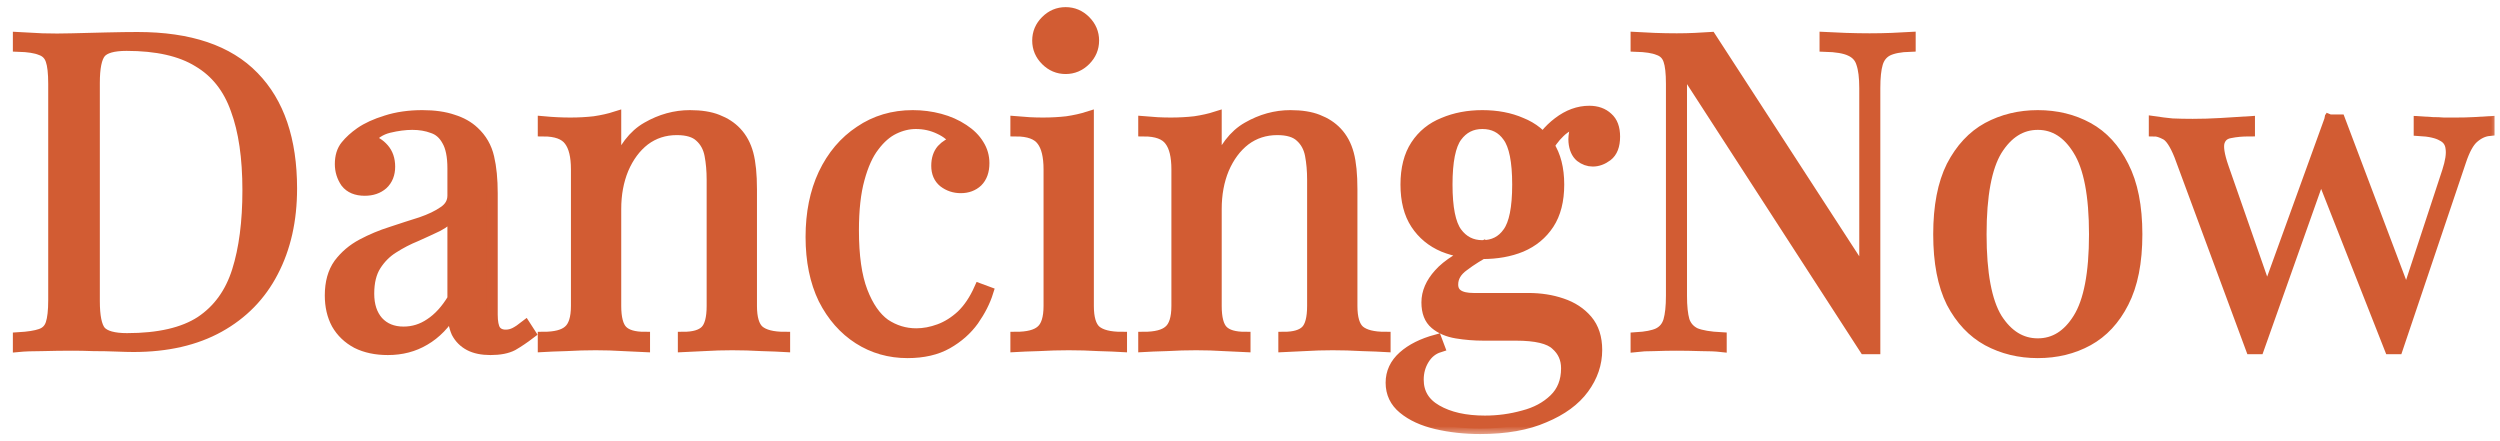
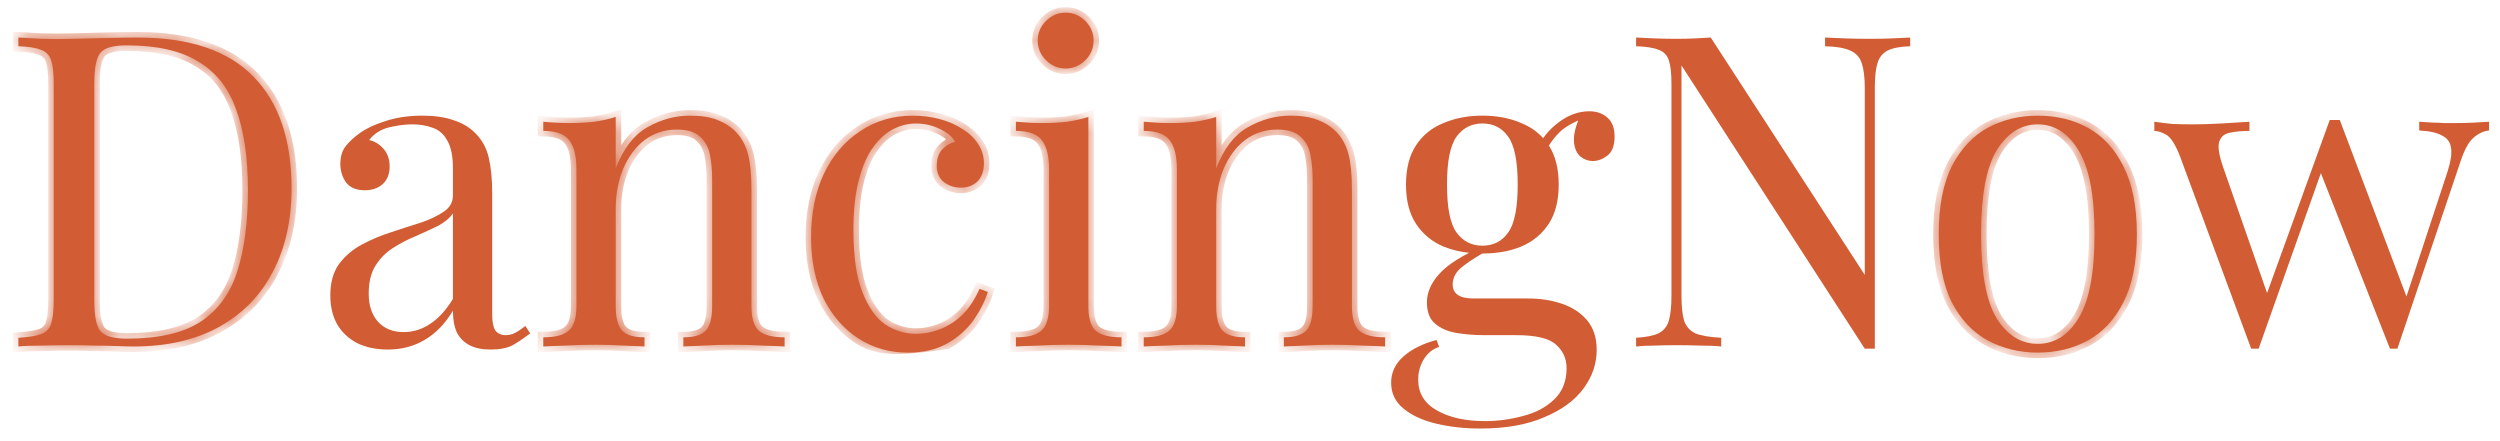
<svg xmlns="http://www.w3.org/2000/svg" width="136" height="24" viewBox="0 0 136 24" fill="none">
  <mask id="path-1-outside-1_1706_4926" maskUnits="userSpaceOnUse" x="0" y="-0.312" width="136" height="24" fill="black">
-     <rect fill="white" y="-0.312" width="136" height="24" />
    <path d="M7.481 2.041C10.314 2.041 12.419 2.753 13.796 4.178C15.173 5.586 15.861 7.612 15.861 10.255C15.861 11.98 15.521 13.492 14.84 14.789C14.176 16.071 13.202 17.068 11.92 17.781C10.638 18.493 9.087 18.849 7.267 18.849C7.03 18.849 6.713 18.841 6.318 18.825C5.922 18.809 5.511 18.801 5.083 18.801C4.672 18.786 4.292 18.778 3.944 18.778C3.39 18.778 2.844 18.786 2.306 18.801C1.768 18.801 1.332 18.817 1 18.849V18.374C1.538 18.343 1.942 18.279 2.211 18.184C2.496 18.089 2.686 17.899 2.78 17.614C2.875 17.33 2.923 16.902 2.923 16.332V4.558C2.923 3.972 2.875 3.545 2.78 3.276C2.686 2.991 2.496 2.801 2.211 2.706C1.942 2.595 1.538 2.532 1 2.516V2.041C1.332 2.057 1.768 2.081 2.306 2.112C2.844 2.128 3.374 2.128 3.896 2.112C4.45 2.097 5.075 2.081 5.772 2.065C6.468 2.049 7.038 2.041 7.481 2.041ZM6.887 2.468C6.159 2.468 5.685 2.603 5.463 2.872C5.242 3.141 5.131 3.687 5.131 4.51V16.38C5.131 17.203 5.242 17.749 5.463 18.018C5.7 18.287 6.183 18.422 6.911 18.422C8.636 18.422 9.974 18.113 10.923 17.496C11.873 16.863 12.537 15.945 12.917 14.742C13.297 13.539 13.487 12.075 13.487 10.35C13.487 8.578 13.274 7.114 12.846 5.958C12.435 4.787 11.746 3.917 10.781 3.347C9.831 2.761 8.533 2.468 6.887 2.468Z" />
    <path d="M21.102 19.015C20.453 19.015 19.892 18.896 19.417 18.659C18.942 18.406 18.578 18.058 18.325 17.614C18.087 17.171 17.969 16.657 17.969 16.071C17.969 15.375 18.127 14.805 18.443 14.362C18.776 13.919 19.195 13.563 19.702 13.294C20.208 13.025 20.738 12.803 21.292 12.629C21.862 12.439 22.4 12.265 22.906 12.107C23.413 11.933 23.824 11.735 24.141 11.513C24.473 11.292 24.639 10.999 24.639 10.635V9.163C24.639 8.498 24.537 7.992 24.331 7.644C24.141 7.296 23.88 7.066 23.547 6.955C23.215 6.829 22.843 6.765 22.432 6.765C22.036 6.765 21.609 6.821 21.15 6.932C20.706 7.042 20.35 7.272 20.081 7.62C20.382 7.683 20.643 7.842 20.865 8.095C21.086 8.348 21.197 8.672 21.197 9.068C21.197 9.464 21.071 9.78 20.817 10.018C20.564 10.239 20.24 10.35 19.844 10.35C19.385 10.35 19.045 10.208 18.823 9.923C18.617 9.622 18.515 9.29 18.515 8.926C18.515 8.514 18.617 8.182 18.823 7.929C19.029 7.675 19.29 7.438 19.607 7.216C19.971 6.963 20.438 6.75 21.007 6.575C21.593 6.386 22.25 6.291 22.978 6.291C23.627 6.291 24.18 6.37 24.639 6.528C25.098 6.67 25.478 6.884 25.779 7.169C26.19 7.549 26.459 8.016 26.586 8.57C26.713 9.108 26.776 9.757 26.776 10.516V17.116C26.776 17.512 26.831 17.797 26.942 17.971C27.069 18.145 27.259 18.232 27.512 18.232C27.686 18.232 27.852 18.192 28.011 18.113C28.169 18.034 28.359 17.907 28.58 17.733L28.841 18.137C28.509 18.39 28.192 18.604 27.892 18.778C27.591 18.936 27.188 19.015 26.681 19.015C26.222 19.015 25.842 18.936 25.541 18.778C25.241 18.619 25.011 18.39 24.853 18.089C24.711 17.773 24.639 17.377 24.639 16.902C24.212 17.614 23.698 18.145 23.096 18.493C22.511 18.841 21.846 19.015 21.102 19.015ZM21.957 18.066C22.479 18.066 22.962 17.915 23.405 17.614C23.864 17.314 24.275 16.863 24.639 16.261V11.608C24.45 11.877 24.173 12.107 23.808 12.297C23.445 12.471 23.049 12.653 22.622 12.843C22.194 13.017 21.783 13.23 21.387 13.484C21.007 13.721 20.691 14.038 20.438 14.433C20.184 14.829 20.058 15.343 20.058 15.976C20.058 16.61 20.224 17.116 20.556 17.496C20.904 17.876 21.371 18.066 21.957 18.066Z" />
    <path d="M37.531 6.291C38.133 6.291 38.631 6.37 39.027 6.528C39.438 6.686 39.779 6.908 40.048 7.193C40.348 7.509 40.562 7.905 40.689 8.38C40.815 8.854 40.879 9.495 40.879 10.303V16.641C40.879 17.306 41.013 17.757 41.282 17.994C41.567 18.232 42.034 18.35 42.683 18.35V18.849C42.414 18.833 42.002 18.817 41.448 18.801C40.894 18.77 40.356 18.754 39.834 18.754C39.312 18.754 38.797 18.77 38.291 18.801C37.8 18.817 37.428 18.833 37.175 18.849V18.35C37.745 18.35 38.148 18.232 38.386 17.994C38.623 17.757 38.742 17.306 38.742 16.641V9.78C38.742 9.29 38.702 8.839 38.623 8.427C38.544 8.016 38.362 7.683 38.077 7.43C37.808 7.177 37.389 7.05 36.819 7.05C36.154 7.05 35.569 7.24 35.062 7.62C34.572 8 34.184 8.522 33.899 9.187C33.63 9.836 33.495 10.564 33.495 11.371V16.641C33.495 17.306 33.614 17.757 33.852 17.994C34.089 18.232 34.492 18.35 35.062 18.35V18.849C34.809 18.833 34.429 18.817 33.923 18.801C33.432 18.77 32.926 18.754 32.403 18.754C31.881 18.754 31.343 18.77 30.789 18.801C30.235 18.817 29.824 18.833 29.555 18.849V18.35C30.204 18.35 30.663 18.232 30.932 17.994C31.216 17.757 31.359 17.306 31.359 16.641V9.211C31.359 8.498 31.232 7.976 30.979 7.644C30.726 7.296 30.251 7.121 29.555 7.121V6.623C30.061 6.67 30.552 6.694 31.026 6.694C31.485 6.694 31.921 6.67 32.332 6.623C32.76 6.56 33.147 6.473 33.495 6.362V9.163C33.907 8.087 34.477 7.343 35.205 6.932C35.949 6.504 36.724 6.291 37.531 6.291Z" />
    <path d="M49.655 6.291C50.161 6.291 50.652 6.354 51.127 6.481C51.601 6.607 52.029 6.797 52.408 7.05C52.773 7.288 53.049 7.565 53.239 7.881C53.429 8.182 53.524 8.514 53.524 8.878C53.524 9.306 53.406 9.638 53.168 9.875C52.931 10.097 52.63 10.208 52.266 10.208C51.918 10.208 51.609 10.105 51.34 9.899C51.087 9.693 50.96 9.4 50.96 9.021C50.96 8.657 51.055 8.364 51.245 8.142C51.451 7.921 51.688 7.778 51.957 7.715C51.799 7.43 51.514 7.193 51.103 7.003C50.707 6.813 50.28 6.718 49.821 6.718C49.425 6.718 49.029 6.813 48.634 7.003C48.238 7.193 47.874 7.509 47.542 7.952C47.209 8.38 46.94 8.973 46.735 9.733C46.529 10.477 46.426 11.411 46.426 12.534C46.426 13.927 46.584 15.035 46.901 15.858C47.217 16.681 47.629 17.274 48.135 17.638C48.658 17.986 49.227 18.16 49.845 18.16C50.256 18.16 50.675 18.081 51.103 17.923C51.53 17.765 51.934 17.512 52.313 17.163C52.693 16.799 53.018 16.317 53.287 15.715L53.738 15.882C53.58 16.388 53.319 16.902 52.955 17.424C52.59 17.931 52.116 18.35 51.53 18.683C50.944 19.015 50.224 19.181 49.37 19.181C48.389 19.181 47.502 18.928 46.711 18.422C45.92 17.915 45.286 17.195 44.812 16.261C44.353 15.312 44.123 14.188 44.123 12.89C44.123 11.592 44.353 10.453 44.812 9.472C45.286 8.475 45.943 7.699 46.782 7.145C47.621 6.575 48.578 6.291 49.655 6.291Z" />
    <path d="M57.971 0.688C58.383 0.688 58.739 0.838 59.04 1.139C59.34 1.44 59.491 1.796 59.491 2.207C59.491 2.619 59.34 2.975 59.04 3.276C58.739 3.576 58.383 3.727 57.971 3.727C57.56 3.727 57.204 3.576 56.903 3.276C56.602 2.975 56.452 2.619 56.452 2.207C56.452 1.796 56.602 1.44 56.903 1.139C57.204 0.838 57.56 0.688 57.971 0.688ZM59.206 6.362V16.641C59.206 17.306 59.34 17.757 59.609 17.994C59.894 18.232 60.361 18.35 61.01 18.35V18.849C60.741 18.833 60.33 18.817 59.776 18.801C59.237 18.77 58.691 18.754 58.138 18.754C57.599 18.754 57.053 18.77 56.499 18.801C55.946 18.817 55.534 18.833 55.265 18.849V18.35C55.914 18.35 56.373 18.232 56.642 17.994C56.927 17.757 57.069 17.306 57.069 16.641V9.211C57.069 8.498 56.943 7.976 56.689 7.644C56.436 7.296 55.961 7.121 55.265 7.121V6.623C55.772 6.67 56.262 6.694 56.737 6.694C57.196 6.694 57.631 6.67 58.043 6.623C58.47 6.56 58.858 6.473 59.206 6.362Z" />
    <path d="M70.197 6.291C70.798 6.291 71.296 6.37 71.692 6.528C72.104 6.686 72.444 6.908 72.713 7.193C73.014 7.509 73.227 7.905 73.354 8.38C73.481 8.854 73.544 9.495 73.544 10.303V16.641C73.544 17.306 73.678 17.757 73.948 17.994C74.232 18.232 74.699 18.35 75.348 18.35V18.849C75.079 18.833 74.668 18.817 74.114 18.801C73.56 18.77 73.022 18.754 72.499 18.754C71.977 18.754 71.463 18.77 70.956 18.801C70.466 18.817 70.094 18.833 69.841 18.849V18.35C70.41 18.35 70.814 18.232 71.051 17.994C71.289 17.757 71.407 17.306 71.407 16.641V9.78C71.407 9.29 71.368 8.839 71.289 8.427C71.21 8.016 71.028 7.683 70.743 7.43C70.474 7.177 70.054 7.05 69.484 7.05C68.82 7.05 68.234 7.24 67.728 7.62C67.237 8 66.849 8.522 66.564 9.187C66.295 9.836 66.161 10.564 66.161 11.371V16.641C66.161 17.306 66.279 17.757 66.517 17.994C66.754 18.232 67.158 18.35 67.728 18.35V18.849C67.474 18.833 67.095 18.817 66.588 18.801C66.097 18.77 65.591 18.754 65.069 18.754C64.546 18.754 64.008 18.77 63.455 18.801C62.901 18.817 62.489 18.833 62.22 18.849V18.35C62.869 18.35 63.328 18.232 63.597 17.994C63.882 17.757 64.024 17.306 64.024 16.641V9.211C64.024 8.498 63.898 7.976 63.644 7.644C63.391 7.296 62.916 7.121 62.22 7.121V6.623C62.727 6.67 63.217 6.694 63.692 6.694C64.151 6.694 64.586 6.67 64.998 6.623C65.425 6.56 65.813 6.473 66.161 6.362V9.163C66.572 8.087 67.142 7.343 67.87 6.932C68.614 6.504 69.389 6.291 70.197 6.291Z" />
-     <path d="M80.521 23.312C79.683 23.312 78.891 23.225 78.147 23.051C77.403 22.877 76.802 22.6 76.343 22.22C75.9 21.856 75.678 21.389 75.678 20.819C75.678 20.265 75.9 19.791 76.343 19.395C76.786 18.999 77.388 18.699 78.147 18.493L78.29 18.873C77.942 18.983 77.665 19.205 77.459 19.537C77.253 19.87 77.15 20.242 77.15 20.653C77.15 21.381 77.483 21.935 78.147 22.315C78.828 22.711 79.706 22.908 80.782 22.908C81.495 22.908 82.191 22.814 82.872 22.624C83.552 22.45 84.114 22.149 84.557 21.721C85 21.294 85.222 20.732 85.222 20.036C85.222 19.514 85.032 19.086 84.652 18.754C84.288 18.406 83.56 18.232 82.468 18.232H80.711C80.205 18.232 79.714 18.192 79.239 18.113C78.765 18.034 78.377 17.868 78.076 17.614C77.775 17.361 77.625 16.974 77.625 16.451C77.625 15.913 77.847 15.399 78.29 14.908C78.733 14.402 79.548 13.887 80.735 13.365L81.02 13.579C80.482 13.864 80.015 14.156 79.619 14.457C79.224 14.742 79.026 15.082 79.026 15.478C79.026 15.984 79.406 16.238 80.165 16.238H83.133C83.797 16.238 84.407 16.332 84.961 16.522C85.53 16.712 85.989 17.013 86.338 17.424C86.686 17.836 86.86 18.374 86.86 19.039C86.86 19.783 86.623 20.479 86.148 21.128C85.673 21.777 84.961 22.299 84.011 22.695C83.077 23.106 81.914 23.312 80.521 23.312ZM80.64 13.792C79.865 13.792 79.16 13.666 78.527 13.412C77.894 13.143 77.396 12.732 77.032 12.178C76.668 11.624 76.486 10.912 76.486 10.041C76.486 9.171 76.668 8.459 77.032 7.905C77.396 7.351 77.894 6.947 78.527 6.694C79.16 6.425 79.865 6.291 80.64 6.291C81.431 6.291 82.136 6.425 82.753 6.694C83.386 6.947 83.885 7.351 84.249 7.905C84.612 8.459 84.794 9.171 84.794 10.041C84.794 10.912 84.612 11.624 84.249 12.178C83.885 12.732 83.386 13.143 82.753 13.412C82.136 13.666 81.431 13.792 80.64 13.792ZM80.64 13.365C81.242 13.365 81.708 13.128 82.041 12.653C82.389 12.178 82.563 11.308 82.563 10.041C82.563 8.775 82.389 7.905 82.041 7.43C81.708 6.955 81.242 6.718 80.64 6.718C80.055 6.718 79.588 6.955 79.239 7.43C78.891 7.905 78.717 8.775 78.717 10.041C78.717 11.308 78.891 12.178 79.239 12.653C79.588 13.128 80.055 13.365 80.64 13.365ZM84.059 8.261L83.631 8.095C83.853 7.557 84.233 7.082 84.771 6.67C85.309 6.259 85.871 6.053 86.456 6.053C86.868 6.053 87.2 6.172 87.453 6.409C87.707 6.631 87.833 6.971 87.833 7.43C87.833 7.921 87.699 8.269 87.43 8.475C87.176 8.665 86.915 8.76 86.646 8.76C86.409 8.76 86.187 8.68 85.981 8.522C85.776 8.348 85.657 8.079 85.625 7.715C85.594 7.351 85.704 6.884 85.958 6.314L86.266 6.386C85.602 6.639 85.127 6.908 84.842 7.193C84.557 7.462 84.296 7.818 84.059 8.261Z" />
-     <path d="M103.913 2.041V2.516C103.375 2.532 102.963 2.611 102.678 2.753C102.409 2.896 102.227 3.125 102.132 3.442C102.037 3.758 101.99 4.209 101.99 4.795V18.968C101.895 18.968 101.8 18.968 101.705 18.968C101.626 18.968 101.539 18.968 101.444 18.968L91.473 3.561V16.095C91.473 16.665 91.52 17.116 91.615 17.448C91.726 17.765 91.932 17.994 92.233 18.137C92.549 18.263 93.016 18.343 93.633 18.374V18.849C93.348 18.817 92.977 18.801 92.517 18.801C92.059 18.786 91.623 18.778 91.212 18.778C90.816 18.778 90.413 18.786 90.001 18.801C89.606 18.801 89.273 18.817 89.004 18.849V18.374C89.542 18.343 89.946 18.263 90.215 18.137C90.5 17.994 90.69 17.765 90.784 17.448C90.879 17.116 90.927 16.665 90.927 16.095V4.558C90.927 3.972 90.879 3.545 90.784 3.276C90.69 2.991 90.5 2.801 90.215 2.706C89.946 2.595 89.542 2.532 89.004 2.516V2.041C89.273 2.057 89.606 2.073 90.001 2.089C90.413 2.104 90.816 2.112 91.212 2.112C91.56 2.112 91.892 2.104 92.209 2.089C92.525 2.073 92.81 2.057 93.064 2.041L101.444 14.956V4.795C101.444 4.209 101.388 3.758 101.278 3.442C101.183 3.125 100.977 2.896 100.66 2.753C100.36 2.611 99.901 2.532 99.283 2.516V2.041C99.568 2.057 99.94 2.073 100.399 2.089C100.874 2.104 101.309 2.112 101.705 2.112C102.116 2.112 102.52 2.104 102.916 2.089C103.327 2.073 103.659 2.057 103.913 2.041Z" />
    <path d="M110.856 6.291C111.869 6.291 112.779 6.512 113.586 6.955C114.393 7.398 115.034 8.095 115.509 9.044C116 9.994 116.245 11.229 116.245 12.748C116.245 14.267 116 15.502 115.509 16.451C115.034 17.385 114.393 18.073 113.586 18.517C112.779 18.96 111.869 19.181 110.856 19.181C109.859 19.181 108.949 18.96 108.126 18.517C107.319 18.073 106.67 17.385 106.179 16.451C105.704 15.502 105.467 14.267 105.467 12.748C105.467 11.229 105.704 9.994 106.179 9.044C106.67 8.095 107.319 7.398 108.126 6.955C108.949 6.512 109.859 6.291 110.856 6.291ZM110.856 6.765C109.954 6.765 109.21 7.232 108.624 8.166C108.055 9.1 107.77 10.627 107.77 12.748C107.77 14.869 108.055 16.396 108.624 17.33C109.21 18.247 109.954 18.706 110.856 18.706C111.758 18.706 112.494 18.247 113.064 17.33C113.649 16.396 113.942 14.869 113.942 12.748C113.942 10.627 113.649 9.1 113.064 8.166C112.494 7.232 111.758 6.765 110.856 6.765Z" />
    <path d="M122.37 6.623V7.121C121.974 7.121 121.626 7.153 121.326 7.216C121.025 7.264 120.827 7.422 120.732 7.691C120.637 7.96 120.708 8.435 120.946 9.116L123.415 16.19L123.248 16.166L126.738 6.528L127.213 6.718L122.869 18.968C122.805 18.968 122.742 18.968 122.679 18.968C122.615 18.968 122.544 18.968 122.465 18.968L118.572 8.451C118.319 7.818 118.065 7.438 117.812 7.311C117.575 7.185 117.369 7.121 117.195 7.121V6.623C117.511 6.67 117.836 6.71 118.168 6.742C118.516 6.757 118.888 6.765 119.284 6.765C119.775 6.765 120.289 6.75 120.827 6.718C121.381 6.686 121.895 6.655 122.37 6.623ZM135.403 6.623V7.098C135.103 7.129 134.818 7.264 134.549 7.501C134.295 7.723 134.066 8.142 133.86 8.76L130.418 18.968C130.355 18.968 130.291 18.968 130.228 18.968C130.165 18.968 130.093 18.968 130.014 18.968L126.192 9.258L126.738 6.528C126.833 6.528 126.92 6.528 126.999 6.528C127.094 6.528 127.189 6.528 127.284 6.528L130.988 16.332L130.798 16.475L133.148 9.329C133.322 8.791 133.385 8.372 133.338 8.071C133.306 7.755 133.148 7.525 132.863 7.383C132.594 7.224 132.175 7.129 131.605 7.098V6.623C131.89 6.639 132.135 6.655 132.341 6.67C132.547 6.67 132.744 6.678 132.934 6.694C133.14 6.694 133.362 6.694 133.599 6.694C133.963 6.694 134.287 6.686 134.572 6.67C134.873 6.655 135.15 6.639 135.403 6.623Z" />
  </mask>
  <path d="M7.481 2.041C10.314 2.041 12.419 2.753 13.796 4.178C15.173 5.586 15.861 7.612 15.861 10.255C15.861 11.98 15.521 13.492 14.84 14.789C14.176 16.071 13.202 17.068 11.92 17.781C10.638 18.493 9.087 18.849 7.267 18.849C7.03 18.849 6.713 18.841 6.318 18.825C5.922 18.809 5.511 18.801 5.083 18.801C4.672 18.786 4.292 18.778 3.944 18.778C3.39 18.778 2.844 18.786 2.306 18.801C1.768 18.801 1.332 18.817 1 18.849V18.374C1.538 18.343 1.942 18.279 2.211 18.184C2.496 18.089 2.686 17.899 2.78 17.614C2.875 17.33 2.923 16.902 2.923 16.332V4.558C2.923 3.972 2.875 3.545 2.78 3.276C2.686 2.991 2.496 2.801 2.211 2.706C1.942 2.595 1.538 2.532 1 2.516V2.041C1.332 2.057 1.768 2.081 2.306 2.112C2.844 2.128 3.374 2.128 3.896 2.112C4.45 2.097 5.075 2.081 5.772 2.065C6.468 2.049 7.038 2.041 7.481 2.041ZM6.887 2.468C6.159 2.468 5.685 2.603 5.463 2.872C5.242 3.141 5.131 3.687 5.131 4.51V16.38C5.131 17.203 5.242 17.749 5.463 18.018C5.7 18.287 6.183 18.422 6.911 18.422C8.636 18.422 9.974 18.113 10.923 17.496C11.873 16.863 12.537 15.945 12.917 14.742C13.297 13.539 13.487 12.075 13.487 10.35C13.487 8.578 13.274 7.114 12.846 5.958C12.435 4.787 11.746 3.917 10.781 3.347C9.831 2.761 8.533 2.468 6.887 2.468Z" fill="#D25C33" />
  <path d="M21.102 19.015C20.453 19.015 19.892 18.896 19.417 18.659C18.942 18.406 18.578 18.058 18.325 17.614C18.087 17.171 17.969 16.657 17.969 16.071C17.969 15.375 18.127 14.805 18.443 14.362C18.776 13.919 19.195 13.563 19.702 13.294C20.208 13.025 20.738 12.803 21.292 12.629C21.862 12.439 22.4 12.265 22.906 12.107C23.413 11.933 23.824 11.735 24.141 11.513C24.473 11.292 24.639 10.999 24.639 10.635V9.163C24.639 8.498 24.537 7.992 24.331 7.644C24.141 7.296 23.88 7.066 23.547 6.955C23.215 6.829 22.843 6.765 22.432 6.765C22.036 6.765 21.609 6.821 21.15 6.932C20.706 7.042 20.35 7.272 20.081 7.62C20.382 7.683 20.643 7.842 20.865 8.095C21.086 8.348 21.197 8.672 21.197 9.068C21.197 9.464 21.071 9.78 20.817 10.018C20.564 10.239 20.24 10.35 19.844 10.35C19.385 10.35 19.045 10.208 18.823 9.923C18.617 9.622 18.515 9.29 18.515 8.926C18.515 8.514 18.617 8.182 18.823 7.929C19.029 7.675 19.29 7.438 19.607 7.216C19.971 6.963 20.438 6.75 21.007 6.575C21.593 6.386 22.25 6.291 22.978 6.291C23.627 6.291 24.18 6.37 24.639 6.528C25.098 6.67 25.478 6.884 25.779 7.169C26.19 7.549 26.459 8.016 26.586 8.57C26.713 9.108 26.776 9.757 26.776 10.516V17.116C26.776 17.512 26.831 17.797 26.942 17.971C27.069 18.145 27.259 18.232 27.512 18.232C27.686 18.232 27.852 18.192 28.011 18.113C28.169 18.034 28.359 17.907 28.58 17.733L28.841 18.137C28.509 18.39 28.192 18.604 27.892 18.778C27.591 18.936 27.188 19.015 26.681 19.015C26.222 19.015 25.842 18.936 25.541 18.778C25.241 18.619 25.011 18.39 24.853 18.089C24.711 17.773 24.639 17.377 24.639 16.902C24.212 17.614 23.698 18.145 23.096 18.493C22.511 18.841 21.846 19.015 21.102 19.015ZM21.957 18.066C22.479 18.066 22.962 17.915 23.405 17.614C23.864 17.314 24.275 16.863 24.639 16.261V11.608C24.45 11.877 24.173 12.107 23.808 12.297C23.445 12.471 23.049 12.653 22.622 12.843C22.194 13.017 21.783 13.23 21.387 13.484C21.007 13.721 20.691 14.038 20.438 14.433C20.184 14.829 20.058 15.343 20.058 15.976C20.058 16.61 20.224 17.116 20.556 17.496C20.904 17.876 21.371 18.066 21.957 18.066Z" fill="#D25C33" />
  <path d="M37.531 6.291C38.133 6.291 38.631 6.37 39.027 6.528C39.438 6.686 39.779 6.908 40.048 7.193C40.348 7.509 40.562 7.905 40.689 8.38C40.815 8.854 40.879 9.495 40.879 10.303V16.641C40.879 17.306 41.013 17.757 41.282 17.994C41.567 18.232 42.034 18.35 42.683 18.35V18.849C42.414 18.833 42.002 18.817 41.448 18.801C40.894 18.77 40.356 18.754 39.834 18.754C39.312 18.754 38.797 18.77 38.291 18.801C37.8 18.817 37.428 18.833 37.175 18.849V18.35C37.745 18.35 38.148 18.232 38.386 17.994C38.623 17.757 38.742 17.306 38.742 16.641V9.78C38.742 9.29 38.702 8.839 38.623 8.427C38.544 8.016 38.362 7.683 38.077 7.43C37.808 7.177 37.389 7.05 36.819 7.05C36.154 7.05 35.569 7.24 35.062 7.62C34.572 8 34.184 8.522 33.899 9.187C33.63 9.836 33.495 10.564 33.495 11.371V16.641C33.495 17.306 33.614 17.757 33.852 17.994C34.089 18.232 34.492 18.35 35.062 18.35V18.849C34.809 18.833 34.429 18.817 33.923 18.801C33.432 18.77 32.926 18.754 32.403 18.754C31.881 18.754 31.343 18.77 30.789 18.801C30.235 18.817 29.824 18.833 29.555 18.849V18.35C30.204 18.35 30.663 18.232 30.932 17.994C31.216 17.757 31.359 17.306 31.359 16.641V9.211C31.359 8.498 31.232 7.976 30.979 7.644C30.726 7.296 30.251 7.121 29.555 7.121V6.623C30.061 6.67 30.552 6.694 31.026 6.694C31.485 6.694 31.921 6.67 32.332 6.623C32.76 6.56 33.147 6.473 33.495 6.362V9.163C33.907 8.087 34.477 7.343 35.205 6.932C35.949 6.504 36.724 6.291 37.531 6.291Z" fill="#D25C33" />
  <path d="M49.655 6.291C50.161 6.291 50.652 6.354 51.127 6.481C51.601 6.607 52.029 6.797 52.408 7.05C52.773 7.288 53.049 7.565 53.239 7.881C53.429 8.182 53.524 8.514 53.524 8.878C53.524 9.306 53.406 9.638 53.168 9.875C52.931 10.097 52.63 10.208 52.266 10.208C51.918 10.208 51.609 10.105 51.34 9.899C51.087 9.693 50.96 9.4 50.96 9.021C50.96 8.657 51.055 8.364 51.245 8.142C51.451 7.921 51.688 7.778 51.957 7.715C51.799 7.43 51.514 7.193 51.103 7.003C50.707 6.813 50.28 6.718 49.821 6.718C49.425 6.718 49.029 6.813 48.634 7.003C48.238 7.193 47.874 7.509 47.542 7.952C47.209 8.38 46.94 8.973 46.735 9.733C46.529 10.477 46.426 11.411 46.426 12.534C46.426 13.927 46.584 15.035 46.901 15.858C47.217 16.681 47.629 17.274 48.135 17.638C48.658 17.986 49.227 18.16 49.845 18.16C50.256 18.16 50.675 18.081 51.103 17.923C51.53 17.765 51.934 17.512 52.313 17.163C52.693 16.799 53.018 16.317 53.287 15.715L53.738 15.882C53.58 16.388 53.319 16.902 52.955 17.424C52.59 17.931 52.116 18.35 51.53 18.683C50.944 19.015 50.224 19.181 49.37 19.181C48.389 19.181 47.502 18.928 46.711 18.422C45.92 17.915 45.286 17.195 44.812 16.261C44.353 15.312 44.123 14.188 44.123 12.89C44.123 11.592 44.353 10.453 44.812 9.472C45.286 8.475 45.943 7.699 46.782 7.145C47.621 6.575 48.578 6.291 49.655 6.291Z" fill="#D25C33" />
  <path d="M57.971 0.688C58.383 0.688 58.739 0.838 59.04 1.139C59.34 1.44 59.491 1.796 59.491 2.207C59.491 2.619 59.34 2.975 59.04 3.276C58.739 3.576 58.383 3.727 57.971 3.727C57.56 3.727 57.204 3.576 56.903 3.276C56.602 2.975 56.452 2.619 56.452 2.207C56.452 1.796 56.602 1.44 56.903 1.139C57.204 0.838 57.56 0.688 57.971 0.688ZM59.206 6.362V16.641C59.206 17.306 59.34 17.757 59.609 17.994C59.894 18.232 60.361 18.35 61.01 18.35V18.849C60.741 18.833 60.33 18.817 59.776 18.801C59.237 18.77 58.691 18.754 58.138 18.754C57.599 18.754 57.053 18.77 56.499 18.801C55.946 18.817 55.534 18.833 55.265 18.849V18.35C55.914 18.35 56.373 18.232 56.642 17.994C56.927 17.757 57.069 17.306 57.069 16.641V9.211C57.069 8.498 56.943 7.976 56.689 7.644C56.436 7.296 55.961 7.121 55.265 7.121V6.623C55.772 6.67 56.262 6.694 56.737 6.694C57.196 6.694 57.631 6.67 58.043 6.623C58.47 6.56 58.858 6.473 59.206 6.362Z" fill="#D25C33" />
  <path d="M70.197 6.291C70.798 6.291 71.296 6.37 71.692 6.528C72.104 6.686 72.444 6.908 72.713 7.193C73.014 7.509 73.227 7.905 73.354 8.38C73.481 8.854 73.544 9.495 73.544 10.303V16.641C73.544 17.306 73.678 17.757 73.948 17.994C74.232 18.232 74.699 18.35 75.348 18.35V18.849C75.079 18.833 74.668 18.817 74.114 18.801C73.56 18.77 73.022 18.754 72.499 18.754C71.977 18.754 71.463 18.77 70.956 18.801C70.466 18.817 70.094 18.833 69.841 18.849V18.35C70.41 18.35 70.814 18.232 71.051 17.994C71.289 17.757 71.407 17.306 71.407 16.641V9.78C71.407 9.29 71.368 8.839 71.289 8.427C71.21 8.016 71.028 7.683 70.743 7.43C70.474 7.177 70.054 7.05 69.484 7.05C68.82 7.05 68.234 7.24 67.728 7.62C67.237 8 66.849 8.522 66.564 9.187C66.295 9.836 66.161 10.564 66.161 11.371V16.641C66.161 17.306 66.279 17.757 66.517 17.994C66.754 18.232 67.158 18.35 67.728 18.35V18.849C67.474 18.833 67.095 18.817 66.588 18.801C66.097 18.77 65.591 18.754 65.069 18.754C64.546 18.754 64.008 18.77 63.455 18.801C62.901 18.817 62.489 18.833 62.22 18.849V18.35C62.869 18.35 63.328 18.232 63.597 17.994C63.882 17.757 64.024 17.306 64.024 16.641V9.211C64.024 8.498 63.898 7.976 63.644 7.644C63.391 7.296 62.916 7.121 62.22 7.121V6.623C62.727 6.67 63.217 6.694 63.692 6.694C64.151 6.694 64.586 6.67 64.998 6.623C65.425 6.56 65.813 6.473 66.161 6.362V9.163C66.572 8.087 67.142 7.343 67.87 6.932C68.614 6.504 69.389 6.291 70.197 6.291Z" fill="#D25C33" />
  <path d="M80.521 23.312C79.683 23.312 78.891 23.225 78.147 23.051C77.403 22.877 76.802 22.6 76.343 22.22C75.9 21.856 75.678 21.389 75.678 20.819C75.678 20.265 75.9 19.791 76.343 19.395C76.786 18.999 77.388 18.699 78.147 18.493L78.29 18.873C77.942 18.983 77.665 19.205 77.459 19.537C77.253 19.87 77.15 20.242 77.15 20.653C77.15 21.381 77.483 21.935 78.147 22.315C78.828 22.711 79.706 22.908 80.782 22.908C81.495 22.908 82.191 22.814 82.872 22.624C83.552 22.45 84.114 22.149 84.557 21.721C85 21.294 85.222 20.732 85.222 20.036C85.222 19.514 85.032 19.086 84.652 18.754C84.288 18.406 83.56 18.232 82.468 18.232H80.711C80.205 18.232 79.714 18.192 79.239 18.113C78.765 18.034 78.377 17.868 78.076 17.614C77.775 17.361 77.625 16.974 77.625 16.451C77.625 15.913 77.847 15.399 78.29 14.908C78.733 14.402 79.548 13.887 80.735 13.365L81.02 13.579C80.482 13.864 80.015 14.156 79.619 14.457C79.224 14.742 79.026 15.082 79.026 15.478C79.026 15.984 79.406 16.238 80.165 16.238H83.133C83.797 16.238 84.407 16.332 84.961 16.522C85.53 16.712 85.989 17.013 86.338 17.424C86.686 17.836 86.86 18.374 86.86 19.039C86.86 19.783 86.623 20.479 86.148 21.128C85.673 21.777 84.961 22.299 84.011 22.695C83.077 23.106 81.914 23.312 80.521 23.312ZM80.64 13.792C79.865 13.792 79.16 13.666 78.527 13.412C77.894 13.143 77.396 12.732 77.032 12.178C76.668 11.624 76.486 10.912 76.486 10.041C76.486 9.171 76.668 8.459 77.032 7.905C77.396 7.351 77.894 6.947 78.527 6.694C79.16 6.425 79.865 6.291 80.64 6.291C81.431 6.291 82.136 6.425 82.753 6.694C83.386 6.947 83.885 7.351 84.249 7.905C84.612 8.459 84.794 9.171 84.794 10.041C84.794 10.912 84.612 11.624 84.249 12.178C83.885 12.732 83.386 13.143 82.753 13.412C82.136 13.666 81.431 13.792 80.64 13.792ZM80.64 13.365C81.242 13.365 81.708 13.128 82.041 12.653C82.389 12.178 82.563 11.308 82.563 10.041C82.563 8.775 82.389 7.905 82.041 7.43C81.708 6.955 81.242 6.718 80.64 6.718C80.055 6.718 79.588 6.955 79.239 7.43C78.891 7.905 78.717 8.775 78.717 10.041C78.717 11.308 78.891 12.178 79.239 12.653C79.588 13.128 80.055 13.365 80.64 13.365ZM84.059 8.261L83.631 8.095C83.853 7.557 84.233 7.082 84.771 6.67C85.309 6.259 85.871 6.053 86.456 6.053C86.868 6.053 87.2 6.172 87.453 6.409C87.707 6.631 87.833 6.971 87.833 7.43C87.833 7.921 87.699 8.269 87.43 8.475C87.176 8.665 86.915 8.76 86.646 8.76C86.409 8.76 86.187 8.68 85.981 8.522C85.776 8.348 85.657 8.079 85.625 7.715C85.594 7.351 85.704 6.884 85.958 6.314L86.266 6.386C85.602 6.639 85.127 6.908 84.842 7.193C84.557 7.462 84.296 7.818 84.059 8.261Z" fill="#D25C33" />
  <path d="M103.913 2.041V2.516C103.375 2.532 102.963 2.611 102.678 2.753C102.409 2.896 102.227 3.125 102.132 3.442C102.037 3.758 101.99 4.209 101.99 4.795V18.968C101.895 18.968 101.8 18.968 101.705 18.968C101.626 18.968 101.539 18.968 101.444 18.968L91.473 3.561V16.095C91.473 16.665 91.52 17.116 91.615 17.448C91.726 17.765 91.932 17.994 92.233 18.137C92.549 18.263 93.016 18.343 93.633 18.374V18.849C93.348 18.817 92.977 18.801 92.517 18.801C92.059 18.786 91.623 18.778 91.212 18.778C90.816 18.778 90.413 18.786 90.001 18.801C89.606 18.801 89.273 18.817 89.004 18.849V18.374C89.542 18.343 89.946 18.263 90.215 18.137C90.5 17.994 90.69 17.765 90.784 17.448C90.879 17.116 90.927 16.665 90.927 16.095V4.558C90.927 3.972 90.879 3.545 90.784 3.276C90.69 2.991 90.5 2.801 90.215 2.706C89.946 2.595 89.542 2.532 89.004 2.516V2.041C89.273 2.057 89.606 2.073 90.001 2.089C90.413 2.104 90.816 2.112 91.212 2.112C91.56 2.112 91.892 2.104 92.209 2.089C92.525 2.073 92.81 2.057 93.064 2.041L101.444 14.956V4.795C101.444 4.209 101.388 3.758 101.278 3.442C101.183 3.125 100.977 2.896 100.66 2.753C100.36 2.611 99.901 2.532 99.283 2.516V2.041C99.568 2.057 99.94 2.073 100.399 2.089C100.874 2.104 101.309 2.112 101.705 2.112C102.116 2.112 102.52 2.104 102.916 2.089C103.327 2.073 103.659 2.057 103.913 2.041Z" fill="#D25C33" />
  <path d="M110.856 6.291C111.869 6.291 112.779 6.512 113.586 6.955C114.393 7.398 115.034 8.095 115.509 9.044C116 9.994 116.245 11.229 116.245 12.748C116.245 14.267 116 15.502 115.509 16.451C115.034 17.385 114.393 18.073 113.586 18.517C112.779 18.96 111.869 19.181 110.856 19.181C109.859 19.181 108.949 18.96 108.126 18.517C107.319 18.073 106.67 17.385 106.179 16.451C105.704 15.502 105.467 14.267 105.467 12.748C105.467 11.229 105.704 9.994 106.179 9.044C106.67 8.095 107.319 7.398 108.126 6.955C108.949 6.512 109.859 6.291 110.856 6.291ZM110.856 6.765C109.954 6.765 109.21 7.232 108.624 8.166C108.055 9.1 107.77 10.627 107.77 12.748C107.77 14.869 108.055 16.396 108.624 17.33C109.21 18.247 109.954 18.706 110.856 18.706C111.758 18.706 112.494 18.247 113.064 17.33C113.649 16.396 113.942 14.869 113.942 12.748C113.942 10.627 113.649 9.1 113.064 8.166C112.494 7.232 111.758 6.765 110.856 6.765Z" fill="#D25C33" />
  <path d="M122.37 6.623V7.121C121.974 7.121 121.626 7.153 121.326 7.216C121.025 7.264 120.827 7.422 120.732 7.691C120.637 7.96 120.708 8.435 120.946 9.116L123.415 16.19L123.248 16.166L126.738 6.528L127.213 6.718L122.869 18.968C122.805 18.968 122.742 18.968 122.679 18.968C122.615 18.968 122.544 18.968 122.465 18.968L118.572 8.451C118.319 7.818 118.065 7.438 117.812 7.311C117.575 7.185 117.369 7.121 117.195 7.121V6.623C117.511 6.67 117.836 6.71 118.168 6.742C118.516 6.757 118.888 6.765 119.284 6.765C119.775 6.765 120.289 6.75 120.827 6.718C121.381 6.686 121.895 6.655 122.37 6.623ZM135.403 6.623V7.098C135.103 7.129 134.818 7.264 134.549 7.501C134.295 7.723 134.066 8.142 133.86 8.76L130.418 18.968C130.355 18.968 130.291 18.968 130.228 18.968C130.165 18.968 130.093 18.968 130.014 18.968L126.192 9.258L126.738 6.528C126.833 6.528 126.92 6.528 126.999 6.528C127.094 6.528 127.189 6.528 127.284 6.528L130.988 16.332L130.798 16.475L133.148 9.329C133.322 8.791 133.385 8.372 133.338 8.071C133.306 7.755 133.148 7.525 132.863 7.383C132.594 7.224 132.175 7.129 131.605 7.098V6.623C131.89 6.639 132.135 6.655 132.341 6.67C132.547 6.67 132.744 6.678 132.934 6.694C133.14 6.694 133.362 6.694 133.599 6.694C133.963 6.694 134.287 6.686 134.572 6.67C134.873 6.655 135.15 6.639 135.403 6.623Z" fill="#D25C33" />
  <path d="M7.481 2.041C10.314 2.041 12.419 2.753 13.796 4.178C15.173 5.586 15.861 7.612 15.861 10.255C15.861 11.98 15.521 13.492 14.84 14.789C14.176 16.071 13.202 17.068 11.92 17.781C10.638 18.493 9.087 18.849 7.267 18.849C7.03 18.849 6.713 18.841 6.318 18.825C5.922 18.809 5.511 18.801 5.083 18.801C4.672 18.786 4.292 18.778 3.944 18.778C3.39 18.778 2.844 18.786 2.306 18.801C1.768 18.801 1.332 18.817 1 18.849V18.374C1.538 18.343 1.942 18.279 2.211 18.184C2.496 18.089 2.686 17.899 2.78 17.614C2.875 17.33 2.923 16.902 2.923 16.332V4.558C2.923 3.972 2.875 3.545 2.78 3.276C2.686 2.991 2.496 2.801 2.211 2.706C1.942 2.595 1.538 2.532 1 2.516V2.041C1.332 2.057 1.768 2.081 2.306 2.112C2.844 2.128 3.374 2.128 3.896 2.112C4.45 2.097 5.075 2.081 5.772 2.065C6.468 2.049 7.038 2.041 7.481 2.041ZM6.887 2.468C6.159 2.468 5.685 2.603 5.463 2.872C5.242 3.141 5.131 3.687 5.131 4.51V16.38C5.131 17.203 5.242 17.749 5.463 18.018C5.7 18.287 6.183 18.422 6.911 18.422C8.636 18.422 9.974 18.113 10.923 17.496C11.873 16.863 12.537 15.945 12.917 14.742C13.297 13.539 13.487 12.075 13.487 10.35C13.487 8.578 13.274 7.114 12.846 5.958C12.435 4.787 11.746 3.917 10.781 3.347C9.831 2.761 8.533 2.468 6.887 2.468Z" stroke="#D25C33" stroke-width="0.6" mask="url(#path-1-outside-1_1706_4926)" />
-   <path d="M21.102 19.015C20.453 19.015 19.892 18.896 19.417 18.659C18.942 18.406 18.578 18.058 18.325 17.614C18.087 17.171 17.969 16.657 17.969 16.071C17.969 15.375 18.127 14.805 18.443 14.362C18.776 13.919 19.195 13.563 19.702 13.294C20.208 13.025 20.738 12.803 21.292 12.629C21.862 12.439 22.4 12.265 22.906 12.107C23.413 11.933 23.824 11.735 24.141 11.513C24.473 11.292 24.639 10.999 24.639 10.635V9.163C24.639 8.498 24.537 7.992 24.331 7.644C24.141 7.296 23.88 7.066 23.547 6.955C23.215 6.829 22.843 6.765 22.432 6.765C22.036 6.765 21.609 6.821 21.15 6.932C20.706 7.042 20.35 7.272 20.081 7.62C20.382 7.683 20.643 7.842 20.865 8.095C21.086 8.348 21.197 8.672 21.197 9.068C21.197 9.464 21.071 9.78 20.817 10.018C20.564 10.239 20.24 10.35 19.844 10.35C19.385 10.35 19.045 10.208 18.823 9.923C18.617 9.622 18.515 9.29 18.515 8.926C18.515 8.514 18.617 8.182 18.823 7.929C19.029 7.675 19.29 7.438 19.607 7.216C19.971 6.963 20.438 6.75 21.007 6.575C21.593 6.386 22.25 6.291 22.978 6.291C23.627 6.291 24.18 6.37 24.639 6.528C25.098 6.67 25.478 6.884 25.779 7.169C26.19 7.549 26.459 8.016 26.586 8.57C26.713 9.108 26.776 9.757 26.776 10.516V17.116C26.776 17.512 26.831 17.797 26.942 17.971C27.069 18.145 27.259 18.232 27.512 18.232C27.686 18.232 27.852 18.192 28.011 18.113C28.169 18.034 28.359 17.907 28.58 17.733L28.841 18.137C28.509 18.39 28.192 18.604 27.892 18.778C27.591 18.936 27.188 19.015 26.681 19.015C26.222 19.015 25.842 18.936 25.541 18.778C25.241 18.619 25.011 18.39 24.853 18.089C24.711 17.773 24.639 17.377 24.639 16.902C24.212 17.614 23.698 18.145 23.096 18.493C22.511 18.841 21.846 19.015 21.102 19.015ZM21.957 18.066C22.479 18.066 22.962 17.915 23.405 17.614C23.864 17.314 24.275 16.863 24.639 16.261V11.608C24.45 11.877 24.173 12.107 23.808 12.297C23.445 12.471 23.049 12.653 22.622 12.843C22.194 13.017 21.783 13.23 21.387 13.484C21.007 13.721 20.691 14.038 20.438 14.433C20.184 14.829 20.058 15.343 20.058 15.976C20.058 16.61 20.224 17.116 20.556 17.496C20.904 17.876 21.371 18.066 21.957 18.066Z" stroke="#D25C33" stroke-width="0.6" mask="url(#path-1-outside-1_1706_4926)" />
  <path d="M37.531 6.291C38.133 6.291 38.631 6.37 39.027 6.528C39.438 6.686 39.779 6.908 40.048 7.193C40.348 7.509 40.562 7.905 40.689 8.38C40.815 8.854 40.879 9.495 40.879 10.303V16.641C40.879 17.306 41.013 17.757 41.282 17.994C41.567 18.232 42.034 18.35 42.683 18.35V18.849C42.414 18.833 42.002 18.817 41.448 18.801C40.894 18.77 40.356 18.754 39.834 18.754C39.312 18.754 38.797 18.77 38.291 18.801C37.8 18.817 37.428 18.833 37.175 18.849V18.35C37.745 18.35 38.148 18.232 38.386 17.994C38.623 17.757 38.742 17.306 38.742 16.641V9.78C38.742 9.29 38.702 8.839 38.623 8.427C38.544 8.016 38.362 7.683 38.077 7.43C37.808 7.177 37.389 7.05 36.819 7.05C36.154 7.05 35.569 7.24 35.062 7.62C34.572 8 34.184 8.522 33.899 9.187C33.63 9.836 33.495 10.564 33.495 11.371V16.641C33.495 17.306 33.614 17.757 33.852 17.994C34.089 18.232 34.492 18.35 35.062 18.35V18.849C34.809 18.833 34.429 18.817 33.923 18.801C33.432 18.77 32.926 18.754 32.403 18.754C31.881 18.754 31.343 18.77 30.789 18.801C30.235 18.817 29.824 18.833 29.555 18.849V18.35C30.204 18.35 30.663 18.232 30.932 17.994C31.216 17.757 31.359 17.306 31.359 16.641V9.211C31.359 8.498 31.232 7.976 30.979 7.644C30.726 7.296 30.251 7.121 29.555 7.121V6.623C30.061 6.67 30.552 6.694 31.026 6.694C31.485 6.694 31.921 6.67 32.332 6.623C32.76 6.56 33.147 6.473 33.495 6.362V9.163C33.907 8.087 34.477 7.343 35.205 6.932C35.949 6.504 36.724 6.291 37.531 6.291Z" stroke="#D25C33" stroke-width="0.6" mask="url(#path-1-outside-1_1706_4926)" />
-   <path d="M49.655 6.291C50.161 6.291 50.652 6.354 51.127 6.481C51.601 6.607 52.029 6.797 52.408 7.05C52.773 7.288 53.049 7.565 53.239 7.881C53.429 8.182 53.524 8.514 53.524 8.878C53.524 9.306 53.406 9.638 53.168 9.875C52.931 10.097 52.63 10.208 52.266 10.208C51.918 10.208 51.609 10.105 51.34 9.899C51.087 9.693 50.96 9.4 50.96 9.021C50.96 8.657 51.055 8.364 51.245 8.142C51.451 7.921 51.688 7.778 51.957 7.715C51.799 7.43 51.514 7.193 51.103 7.003C50.707 6.813 50.28 6.718 49.821 6.718C49.425 6.718 49.029 6.813 48.634 7.003C48.238 7.193 47.874 7.509 47.542 7.952C47.209 8.38 46.94 8.973 46.735 9.733C46.529 10.477 46.426 11.411 46.426 12.534C46.426 13.927 46.584 15.035 46.901 15.858C47.217 16.681 47.629 17.274 48.135 17.638C48.658 17.986 49.227 18.16 49.845 18.16C50.256 18.16 50.675 18.081 51.103 17.923C51.53 17.765 51.934 17.512 52.313 17.163C52.693 16.799 53.018 16.317 53.287 15.715L53.738 15.882C53.58 16.388 53.319 16.902 52.955 17.424C52.59 17.931 52.116 18.35 51.53 18.683C50.944 19.015 50.224 19.181 49.37 19.181C48.389 19.181 47.502 18.928 46.711 18.422C45.92 17.915 45.286 17.195 44.812 16.261C44.353 15.312 44.123 14.188 44.123 12.89C44.123 11.592 44.353 10.453 44.812 9.472C45.286 8.475 45.943 7.699 46.782 7.145C47.621 6.575 48.578 6.291 49.655 6.291Z" stroke="#D25C33" stroke-width="0.6" mask="url(#path-1-outside-1_1706_4926)" />
+   <path d="M49.655 6.291C50.161 6.291 50.652 6.354 51.127 6.481C51.601 6.607 52.029 6.797 52.408 7.05C52.773 7.288 53.049 7.565 53.239 7.881C53.429 8.182 53.524 8.514 53.524 8.878C53.524 9.306 53.406 9.638 53.168 9.875C52.931 10.097 52.63 10.208 52.266 10.208C51.918 10.208 51.609 10.105 51.34 9.899C51.087 9.693 50.96 9.4 50.96 9.021C50.96 8.657 51.055 8.364 51.245 8.142C51.451 7.921 51.688 7.778 51.957 7.715C51.799 7.43 51.514 7.193 51.103 7.003C50.707 6.813 50.28 6.718 49.821 6.718C49.425 6.718 49.029 6.813 48.634 7.003C48.238 7.193 47.874 7.509 47.542 7.952C47.209 8.38 46.94 8.973 46.735 9.733C46.529 10.477 46.426 11.411 46.426 12.534C46.426 13.927 46.584 15.035 46.901 15.858C47.217 16.681 47.629 17.274 48.135 17.638C48.658 17.986 49.227 18.16 49.845 18.16C50.256 18.16 50.675 18.081 51.103 17.923C51.53 17.765 51.934 17.512 52.313 17.163C52.693 16.799 53.018 16.317 53.287 15.715L53.738 15.882C53.58 16.388 53.319 16.902 52.955 17.424C52.59 17.931 52.116 18.35 51.53 18.683C48.389 19.181 47.502 18.928 46.711 18.422C45.92 17.915 45.286 17.195 44.812 16.261C44.353 15.312 44.123 14.188 44.123 12.89C44.123 11.592 44.353 10.453 44.812 9.472C45.286 8.475 45.943 7.699 46.782 7.145C47.621 6.575 48.578 6.291 49.655 6.291Z" stroke="#D25C33" stroke-width="0.6" mask="url(#path-1-outside-1_1706_4926)" />
  <path d="M57.971 0.688C58.383 0.688 58.739 0.838 59.04 1.139C59.34 1.44 59.491 1.796 59.491 2.207C59.491 2.619 59.34 2.975 59.04 3.276C58.739 3.576 58.383 3.727 57.971 3.727C57.56 3.727 57.204 3.576 56.903 3.276C56.602 2.975 56.452 2.619 56.452 2.207C56.452 1.796 56.602 1.44 56.903 1.139C57.204 0.838 57.56 0.688 57.971 0.688ZM59.206 6.362V16.641C59.206 17.306 59.34 17.757 59.609 17.994C59.894 18.232 60.361 18.35 61.01 18.35V18.849C60.741 18.833 60.33 18.817 59.776 18.801C59.237 18.77 58.691 18.754 58.138 18.754C57.599 18.754 57.053 18.77 56.499 18.801C55.946 18.817 55.534 18.833 55.265 18.849V18.35C55.914 18.35 56.373 18.232 56.642 17.994C56.927 17.757 57.069 17.306 57.069 16.641V9.211C57.069 8.498 56.943 7.976 56.689 7.644C56.436 7.296 55.961 7.121 55.265 7.121V6.623C55.772 6.67 56.262 6.694 56.737 6.694C57.196 6.694 57.631 6.67 58.043 6.623C58.47 6.56 58.858 6.473 59.206 6.362Z" stroke="#D25C33" stroke-width="0.6" mask="url(#path-1-outside-1_1706_4926)" />
  <path d="M70.197 6.291C70.798 6.291 71.296 6.37 71.692 6.528C72.104 6.686 72.444 6.908 72.713 7.193C73.014 7.509 73.227 7.905 73.354 8.38C73.481 8.854 73.544 9.495 73.544 10.303V16.641C73.544 17.306 73.678 17.757 73.948 17.994C74.232 18.232 74.699 18.35 75.348 18.35V18.849C75.079 18.833 74.668 18.817 74.114 18.801C73.56 18.77 73.022 18.754 72.499 18.754C71.977 18.754 71.463 18.77 70.956 18.801C70.466 18.817 70.094 18.833 69.841 18.849V18.35C70.41 18.35 70.814 18.232 71.051 17.994C71.289 17.757 71.407 17.306 71.407 16.641V9.78C71.407 9.29 71.368 8.839 71.289 8.427C71.21 8.016 71.028 7.683 70.743 7.43C70.474 7.177 70.054 7.05 69.484 7.05C68.82 7.05 68.234 7.24 67.728 7.62C67.237 8 66.849 8.522 66.564 9.187C66.295 9.836 66.161 10.564 66.161 11.371V16.641C66.161 17.306 66.279 17.757 66.517 17.994C66.754 18.232 67.158 18.35 67.728 18.35V18.849C67.474 18.833 67.095 18.817 66.588 18.801C66.097 18.77 65.591 18.754 65.069 18.754C64.546 18.754 64.008 18.77 63.455 18.801C62.901 18.817 62.489 18.833 62.22 18.849V18.35C62.869 18.35 63.328 18.232 63.597 17.994C63.882 17.757 64.024 17.306 64.024 16.641V9.211C64.024 8.498 63.898 7.976 63.644 7.644C63.391 7.296 62.916 7.121 62.22 7.121V6.623C62.727 6.67 63.217 6.694 63.692 6.694C64.151 6.694 64.586 6.67 64.998 6.623C65.425 6.56 65.813 6.473 66.161 6.362V9.163C66.572 8.087 67.142 7.343 67.87 6.932C68.614 6.504 69.389 6.291 70.197 6.291Z" stroke="#D25C33" stroke-width="0.6" mask="url(#path-1-outside-1_1706_4926)" />
  <path d="M80.521 23.312C79.683 23.312 78.891 23.225 78.147 23.051C77.403 22.877 76.802 22.6 76.343 22.22C75.9 21.856 75.678 21.389 75.678 20.819C75.678 20.265 75.9 19.791 76.343 19.395C76.786 18.999 77.388 18.699 78.147 18.493L78.29 18.873C77.942 18.983 77.665 19.205 77.459 19.537C77.253 19.87 77.15 20.242 77.15 20.653C77.15 21.381 77.483 21.935 78.147 22.315C78.828 22.711 79.706 22.908 80.782 22.908C81.495 22.908 82.191 22.814 82.872 22.624C83.552 22.45 84.114 22.149 84.557 21.721C85 21.294 85.222 20.732 85.222 20.036C85.222 19.514 85.032 19.086 84.652 18.754C84.288 18.406 83.56 18.232 82.468 18.232H80.711C80.205 18.232 79.714 18.192 79.239 18.113C78.765 18.034 78.377 17.868 78.076 17.614C77.775 17.361 77.625 16.974 77.625 16.451C77.625 15.913 77.847 15.399 78.29 14.908C78.733 14.402 79.548 13.887 80.735 13.365L81.02 13.579C80.482 13.864 80.015 14.156 79.619 14.457C79.224 14.742 79.026 15.082 79.026 15.478C79.026 15.984 79.406 16.238 80.165 16.238H83.133C83.797 16.238 84.407 16.332 84.961 16.522C85.53 16.712 85.989 17.013 86.338 17.424C86.686 17.836 86.86 18.374 86.86 19.039C86.86 19.783 86.623 20.479 86.148 21.128C85.673 21.777 84.961 22.299 84.011 22.695C83.077 23.106 81.914 23.312 80.521 23.312ZM80.64 13.792C79.865 13.792 79.16 13.666 78.527 13.412C77.894 13.143 77.396 12.732 77.032 12.178C76.668 11.624 76.486 10.912 76.486 10.041C76.486 9.171 76.668 8.459 77.032 7.905C77.396 7.351 77.894 6.947 78.527 6.694C79.16 6.425 79.865 6.291 80.64 6.291C81.431 6.291 82.136 6.425 82.753 6.694C83.386 6.947 83.885 7.351 84.249 7.905C84.612 8.459 84.794 9.171 84.794 10.041C84.794 10.912 84.612 11.624 84.249 12.178C83.885 12.732 83.386 13.143 82.753 13.412C82.136 13.666 81.431 13.792 80.64 13.792ZM80.64 13.365C81.242 13.365 81.708 13.128 82.041 12.653C82.389 12.178 82.563 11.308 82.563 10.041C82.563 8.775 82.389 7.905 82.041 7.43C81.708 6.955 81.242 6.718 80.64 6.718C80.055 6.718 79.588 6.955 79.239 7.43C78.891 7.905 78.717 8.775 78.717 10.041C78.717 11.308 78.891 12.178 79.239 12.653C79.588 13.128 80.055 13.365 80.64 13.365ZM84.059 8.261L83.631 8.095C83.853 7.557 84.233 7.082 84.771 6.67C85.309 6.259 85.871 6.053 86.456 6.053C86.868 6.053 87.2 6.172 87.453 6.409C87.707 6.631 87.833 6.971 87.833 7.43C87.833 7.921 87.699 8.269 87.43 8.475C87.176 8.665 86.915 8.76 86.646 8.76C86.409 8.76 86.187 8.68 85.981 8.522C85.776 8.348 85.657 8.079 85.625 7.715C85.594 7.351 85.704 6.884 85.958 6.314L86.266 6.386C85.602 6.639 85.127 6.908 84.842 7.193C84.557 7.462 84.296 7.818 84.059 8.261Z" stroke="#D25C33" stroke-width="0.6" mask="url(#path-1-outside-1_1706_4926)" />
  <path d="M103.913 2.041V2.516C103.375 2.532 102.963 2.611 102.678 2.753C102.409 2.896 102.227 3.125 102.132 3.442C102.037 3.758 101.99 4.209 101.99 4.795V18.968C101.895 18.968 101.8 18.968 101.705 18.968C101.626 18.968 101.539 18.968 101.444 18.968L91.473 3.561V16.095C91.473 16.665 91.52 17.116 91.615 17.448C91.726 17.765 91.932 17.994 92.233 18.137C92.549 18.263 93.016 18.343 93.633 18.374V18.849C93.348 18.817 92.977 18.801 92.517 18.801C92.059 18.786 91.623 18.778 91.212 18.778C90.816 18.778 90.413 18.786 90.001 18.801C89.606 18.801 89.273 18.817 89.004 18.849V18.374C89.542 18.343 89.946 18.263 90.215 18.137C90.5 17.994 90.69 17.765 90.784 17.448C90.879 17.116 90.927 16.665 90.927 16.095V4.558C90.927 3.972 90.879 3.545 90.784 3.276C90.69 2.991 90.5 2.801 90.215 2.706C89.946 2.595 89.542 2.532 89.004 2.516V2.041C89.273 2.057 89.606 2.073 90.001 2.089C90.413 2.104 90.816 2.112 91.212 2.112C91.56 2.112 91.892 2.104 92.209 2.089C92.525 2.073 92.81 2.057 93.064 2.041L101.444 14.956V4.795C101.444 4.209 101.388 3.758 101.278 3.442C101.183 3.125 100.977 2.896 100.66 2.753C100.36 2.611 99.901 2.532 99.283 2.516V2.041C99.568 2.057 99.94 2.073 100.399 2.089C100.874 2.104 101.309 2.112 101.705 2.112C102.116 2.112 102.52 2.104 102.916 2.089C103.327 2.073 103.659 2.057 103.913 2.041Z" stroke="#D25C33" stroke-width="0.6" mask="url(#path-1-outside-1_1706_4926)" />
  <path d="M110.856 6.291C111.869 6.291 112.779 6.512 113.586 6.955C114.393 7.398 115.034 8.095 115.509 9.044C116 9.994 116.245 11.229 116.245 12.748C116.245 14.267 116 15.502 115.509 16.451C115.034 17.385 114.393 18.073 113.586 18.517C112.779 18.96 111.869 19.181 110.856 19.181C109.859 19.181 108.949 18.96 108.126 18.517C107.319 18.073 106.67 17.385 106.179 16.451C105.704 15.502 105.467 14.267 105.467 12.748C105.467 11.229 105.704 9.994 106.179 9.044C106.67 8.095 107.319 7.398 108.126 6.955C108.949 6.512 109.859 6.291 110.856 6.291ZM110.856 6.765C109.954 6.765 109.21 7.232 108.624 8.166C108.055 9.1 107.77 10.627 107.77 12.748C107.77 14.869 108.055 16.396 108.624 17.33C109.21 18.247 109.954 18.706 110.856 18.706C111.758 18.706 112.494 18.247 113.064 17.33C113.649 16.396 113.942 14.869 113.942 12.748C113.942 10.627 113.649 9.1 113.064 8.166C112.494 7.232 111.758 6.765 110.856 6.765Z" stroke="#D25C33" stroke-width="0.6" mask="url(#path-1-outside-1_1706_4926)" />
-   <path d="M122.37 6.623V7.121C121.974 7.121 121.626 7.153 121.326 7.216C121.025 7.264 120.827 7.422 120.732 7.691C120.637 7.96 120.708 8.435 120.946 9.116L123.415 16.19L123.248 16.166L126.738 6.528L127.213 6.718L122.869 18.968C122.805 18.968 122.742 18.968 122.679 18.968C122.615 18.968 122.544 18.968 122.465 18.968L118.572 8.451C118.319 7.818 118.065 7.438 117.812 7.311C117.575 7.185 117.369 7.121 117.195 7.121V6.623C117.511 6.67 117.836 6.71 118.168 6.742C118.516 6.757 118.888 6.765 119.284 6.765C119.775 6.765 120.289 6.75 120.827 6.718C121.381 6.686 121.895 6.655 122.37 6.623ZM135.403 6.623V7.098C135.103 7.129 134.818 7.264 134.549 7.501C134.295 7.723 134.066 8.142 133.86 8.76L130.418 18.968C130.355 18.968 130.291 18.968 130.228 18.968C130.165 18.968 130.093 18.968 130.014 18.968L126.192 9.258L126.738 6.528C126.833 6.528 126.92 6.528 126.999 6.528C127.094 6.528 127.189 6.528 127.284 6.528L130.988 16.332L130.798 16.475L133.148 9.329C133.322 8.791 133.385 8.372 133.338 8.071C133.306 7.755 133.148 7.525 132.863 7.383C132.594 7.224 132.175 7.129 131.605 7.098V6.623C131.89 6.639 132.135 6.655 132.341 6.67C132.547 6.67 132.744 6.678 132.934 6.694C133.14 6.694 133.362 6.694 133.599 6.694C133.963 6.694 134.287 6.686 134.572 6.67C134.873 6.655 135.15 6.639 135.403 6.623Z" stroke="#D25C33" stroke-width="0.6" mask="url(#path-1-outside-1_1706_4926)" />
</svg>